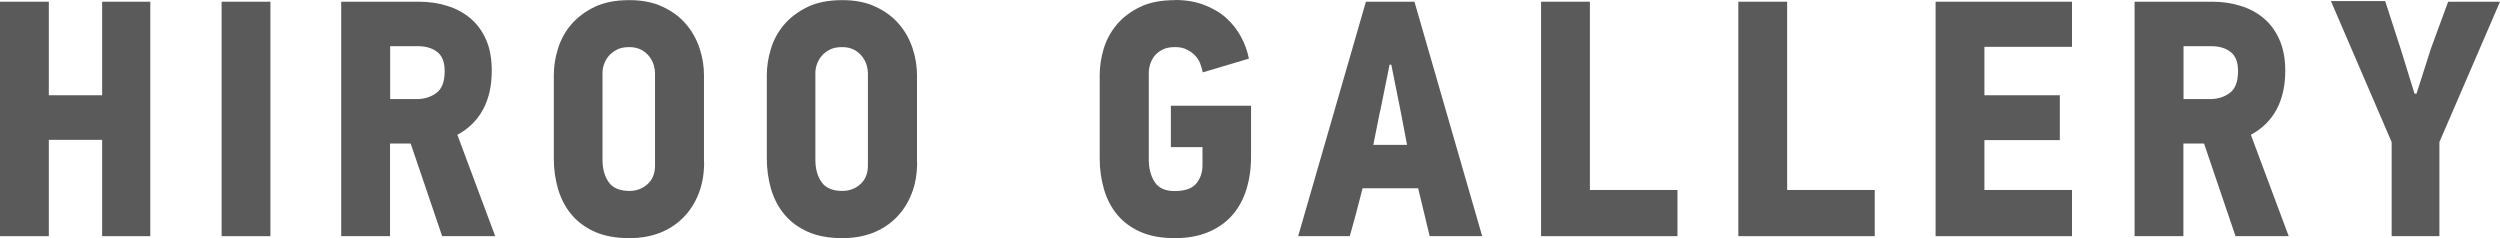
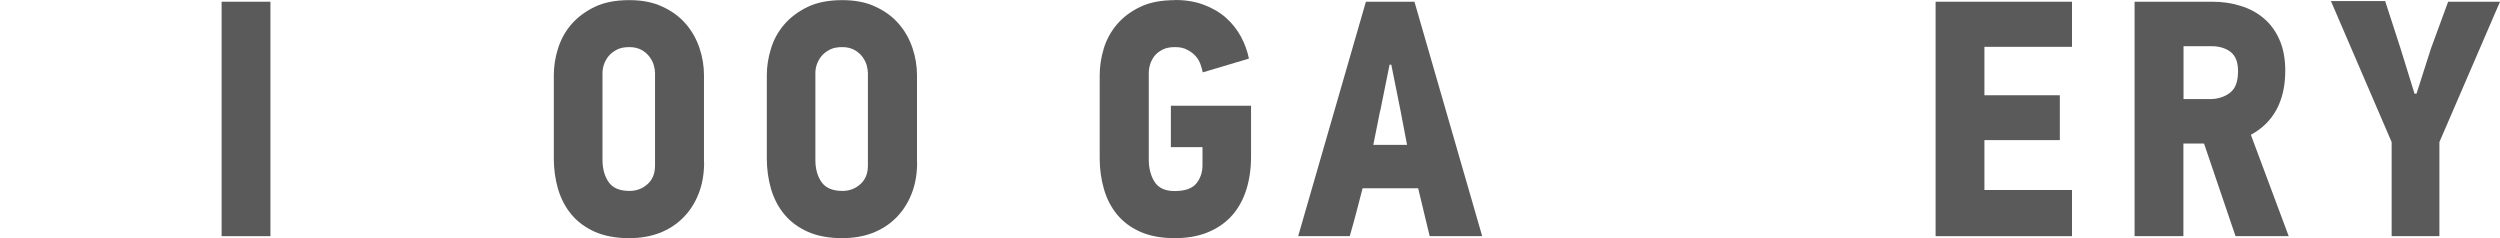
<svg xmlns="http://www.w3.org/2000/svg" id="_レイヤー_2" viewBox="0 0 188.96 18">
  <defs>
    <style>.cls-1{fill:#5a5a5a;}</style>
  </defs>
  <g id="_レイヤー_1-2">
-     <polygon class="cls-1" points="7.72 .13 7.72 7.2 3.69 7.2 3.69 .13 0 .13 0 17.85 3.69 17.85 3.69 10.57 7.72 10.57 7.72 17.85 11.36 17.85 11.36 .13 7.72 .13" />
    <rect class="cls-1" x="16.75" y=".13" width="3.69" height="17.72" />
-     <path class="cls-1" d="M33.61,5.37c0-.68-.19-1.16-.57-1.45-.38-.29-.87-.43-1.46-.43h-2.09v4h1.99c.59,0,1.1-.16,1.51-.47.42-.31.62-.86.62-1.64M33.42,17.85l-2.38-7h-1.56v7h-3.69V.13h5.87c.75,0,1.46.1,2.13.31.67.2,1.26.52,1.76.94.5.42.9.96,1.19,1.62.29.65.43,1.44.43,2.35,0,1.14-.22,2.11-.66,2.93-.44.81-1.09,1.45-1.94,1.91l2.86,7.66h-4.01Z" />
    <path class="cls-1" d="M49.51,5.53c0-.17-.03-.37-.09-.59-.06-.22-.17-.43-.32-.64-.15-.2-.35-.38-.6-.52-.25-.14-.56-.22-.93-.22s-.69.06-.94.19c-.25.13-.46.29-.62.48-.16.19-.28.41-.36.64-.08.23-.11.45-.11.65v6.57c0,.68.16,1.24.47,1.68.31.44.83.66,1.57.66.53,0,.98-.17,1.36-.51.38-.34.57-.81.57-1.4v-7ZM53.22,12.27c0,.88-.14,1.68-.42,2.38-.28.71-.67,1.31-1.17,1.81-.5.5-1.09.88-1.78,1.15-.69.26-1.45.39-2.28.39-1.02,0-1.89-.16-2.61-.48-.72-.32-1.31-.76-1.77-1.31-.46-.55-.79-1.19-1.01-1.92-.21-.73-.32-1.49-.32-2.29v-6.31c0-.66.1-1.33.31-2s.53-1.28.99-1.82c.46-.54,1.05-.99,1.77-1.34.72-.35,1.6-.52,2.63-.52.97,0,1.81.16,2.52.5.71.33,1.3.76,1.76,1.3.46.53.8,1.14,1.03,1.82.23.68.34,1.37.34,2.06v6.59Z" />
    <path class="cls-1" d="M65.6,5.53c0-.17-.03-.37-.09-.59s-.17-.43-.32-.64c-.15-.2-.35-.38-.6-.52-.25-.14-.56-.22-.93-.22s-.69.06-.94.19c-.25.13-.46.29-.62.48-.16.19-.28.41-.36.64-.08.23-.11.45-.11.65v6.57c0,.68.16,1.24.47,1.68.31.44.84.66,1.57.66.53,0,.98-.17,1.36-.51.38-.34.57-.81.57-1.4v-7ZM69.32,12.27c0,.88-.14,1.68-.42,2.38-.28.71-.67,1.31-1.17,1.81-.5.5-1.09.88-1.78,1.15-.69.26-1.45.39-2.28.39-1.02,0-1.89-.16-2.61-.48-.72-.32-1.31-.76-1.77-1.31-.46-.55-.79-1.19-1.01-1.92-.21-.73-.32-1.49-.32-2.29v-6.31c0-.66.1-1.33.31-2,.2-.67.53-1.28.99-1.82.46-.54,1.05-.99,1.77-1.34.72-.35,1.6-.52,2.63-.52.97,0,1.81.16,2.52.5.71.33,1.3.76,1.76,1.3.46.53.8,1.14,1.03,1.82.23.68.34,1.37.34,2.06v6.59Z" />
    <path class="cls-1" d="M88.82,0c.81,0,1.54.12,2.19.37s1.2.57,1.66.98c.46.41.83.88,1.12,1.41.29.53.49,1.09.61,1.67l-3.49,1.04c-.03-.17-.09-.37-.17-.6-.08-.23-.2-.44-.37-.63-.17-.19-.38-.35-.64-.48-.25-.14-.56-.2-.92-.2-.37,0-.69.06-.94.19-.25.13-.46.29-.61.48-.15.2-.26.41-.33.64-.07.23-.1.44-.1.65v6.55c0,.66.15,1.22.44,1.68.3.46.8.69,1.51.69.78,0,1.33-.19,1.64-.57.31-.38.47-.84.47-1.38v-1.37h-2.39v-3.13h6.06v3.84c0,.92-.12,1.75-.36,2.51-.24.76-.6,1.41-1.08,1.95-.48.54-1.09.96-1.81,1.26-.72.3-1.56.45-2.51.45-1.02,0-1.89-.16-2.61-.48-.72-.32-1.31-.76-1.76-1.31-.45-.55-.78-1.19-.99-1.92-.21-.73-.32-1.49-.32-2.29v-6.31c0-.66.1-1.33.3-2,.2-.67.53-1.28.98-1.82.45-.54,1.04-.99,1.76-1.34s1.6-.52,2.64-.52" />
    <path class="cls-1" d="M104.31,8.4l-.51,2.55h2.55l-.48-2.52-.71-3.54h-.13l-.71,3.51ZM107.19,14.23h-4.2c-.15.59-.31,1.2-.47,1.81-.16.61-.33,1.21-.5,1.81h-3.9L103.24.13h3.67l5.12,17.72h-3.97l-.87-3.62Z" />
-     <polygon class="cls-1" points="116.48 .13 116.48 17.85 126.79 17.85 126.79 14.36 120.17 14.36 120.17 .13 116.48 .13" />
-     <polygon class="cls-1" points="131.39 .13 131.39 17.85 141.7 17.85 141.7 14.36 135.08 14.36 135.08 .13 131.39 .13" />
    <polygon class="cls-1" points="146.3 .13 146.3 17.85 156.61 17.85 156.61 14.36 149.99 14.36 149.99 10.59 155.69 10.59 155.69 7.2 149.99 7.2 149.99 3.54 156.61 3.54 156.61 .13 146.3 .13" />
    <path class="cls-1" d="M169.16,5.37c0-.68-.19-1.16-.57-1.45-.38-.29-.87-.43-1.46-.43h-2.09v4h1.99c.59,0,1.1-.16,1.51-.47.42-.31.62-.86.62-1.64M168.97,17.85l-2.38-7h-1.56v7h-3.69V.13h5.87c.75,0,1.46.1,2.13.31.67.2,1.26.52,1.76.94.5.42.9.96,1.19,1.62.29.65.44,1.44.44,2.35,0,1.14-.22,2.11-.66,2.93-.44.81-1.09,1.45-1.94,1.91l2.86,7.66h-4.01Z" />
    <polygon class="cls-1" points="176.18 .08 180.77 10.74 180.77 17.85 184.38 17.85 184.38 10.74 188.96 .13 185.04 .13 183.74 3.67 182.65 7.08 182.5 7.08 181.45 3.69 180.28 .08 176.18 .08" />
  </g>
</svg>